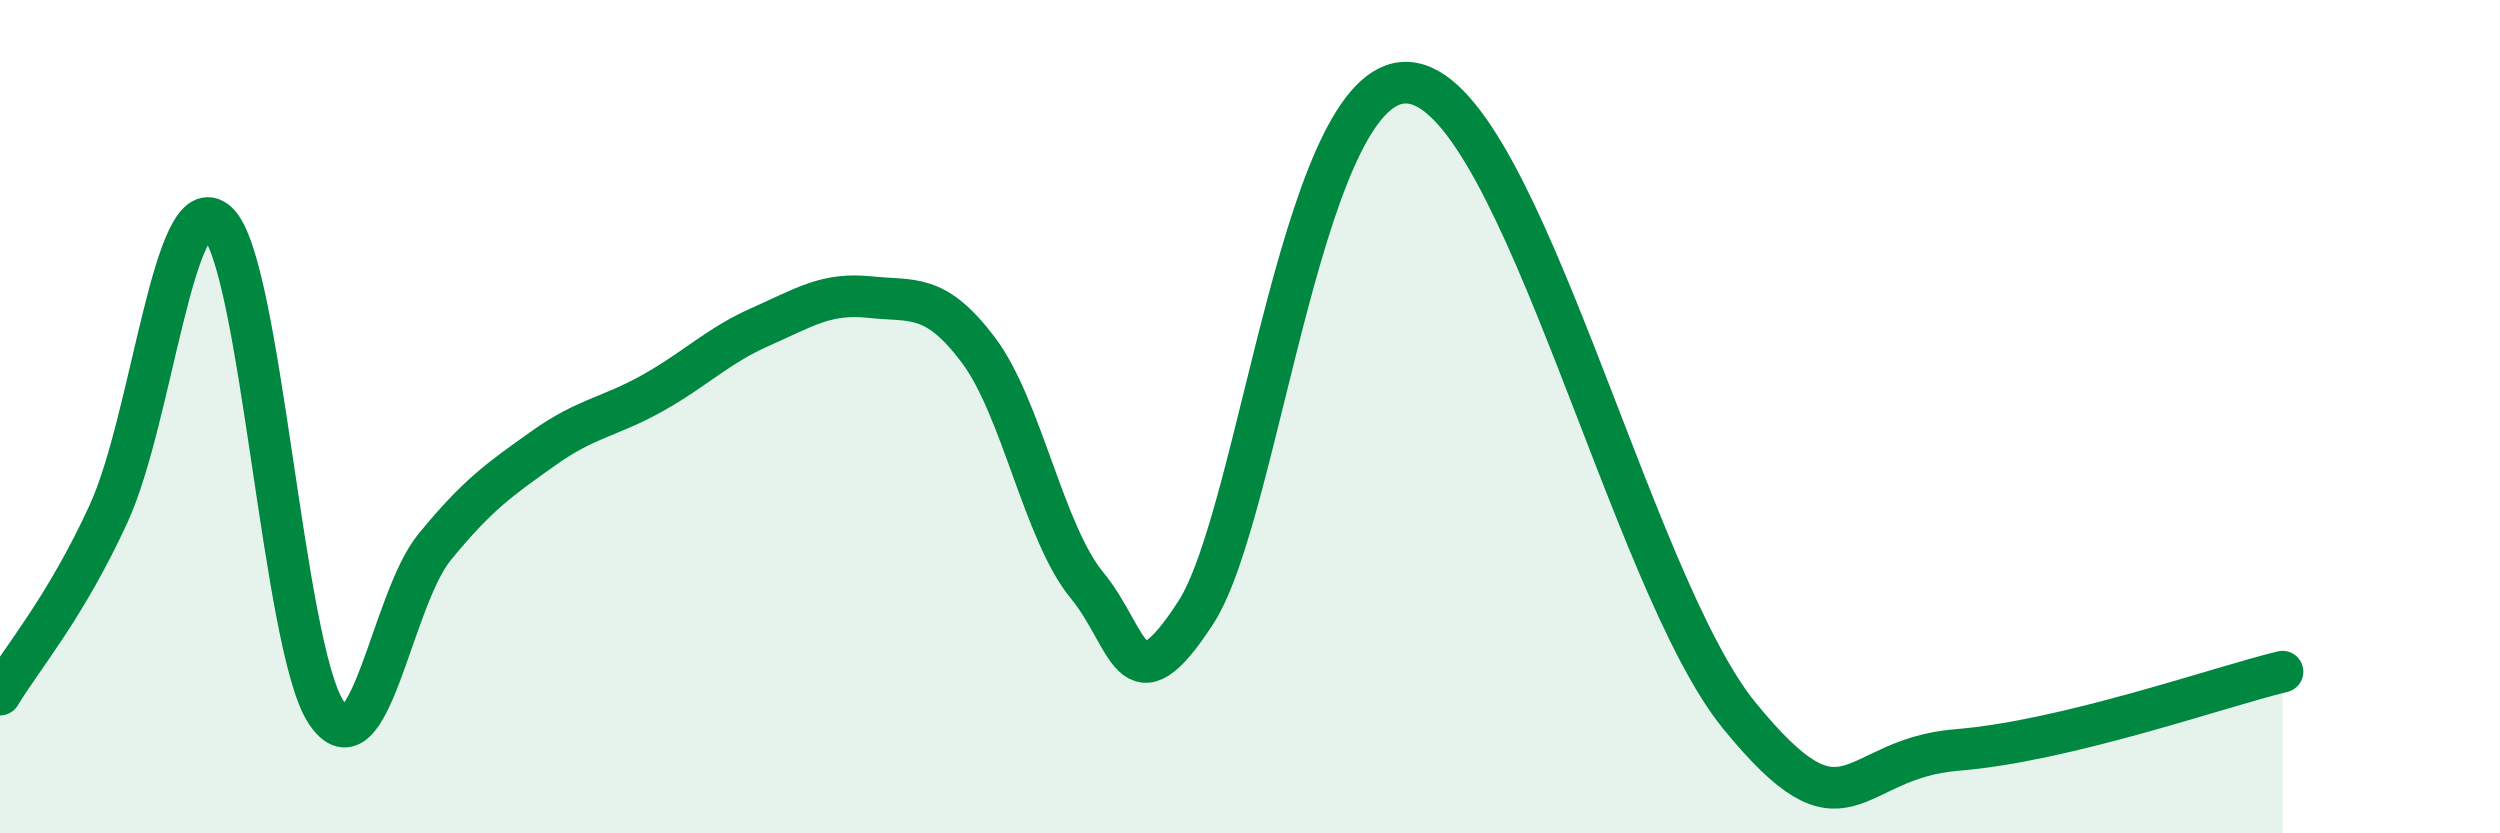
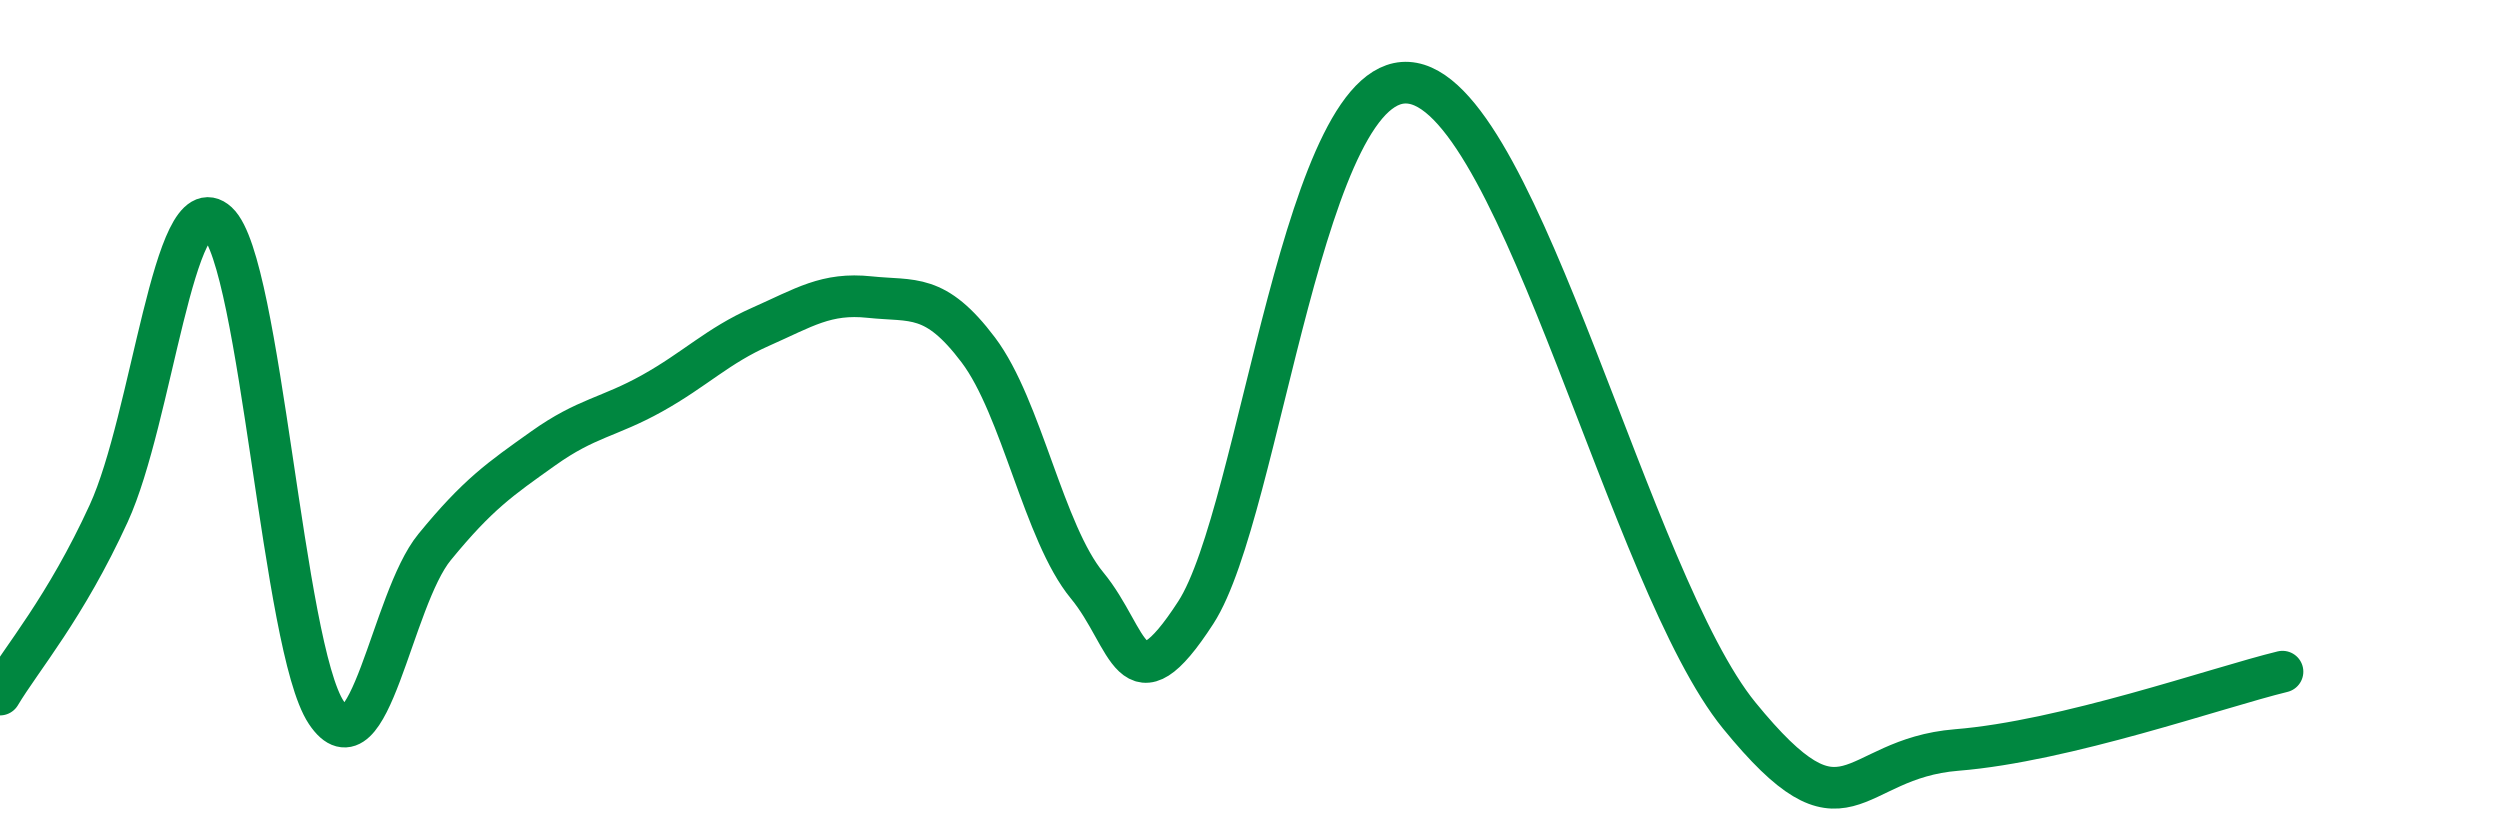
<svg xmlns="http://www.w3.org/2000/svg" width="60" height="20" viewBox="0 0 60 20">
-   <path d="M 0,16.67 C 0.52,15.8 1.57,14.59 2.61,12.32 C 3.65,10.05 4.18,4.38 5.22,5.34 C 6.26,6.3 6.79,15.54 7.83,17.1 C 8.87,18.66 9.39,14.4 10.43,13.13 C 11.47,11.86 12,11.5 13.04,10.76 C 14.08,10.02 14.61,10.02 15.65,9.44 C 16.69,8.86 17.22,8.3 18.26,7.84 C 19.3,7.38 19.83,7.02 20.87,7.13 C 21.91,7.24 22.44,7.02 23.48,8.4 C 24.52,9.78 25.05,12.79 26.09,14.05 C 27.13,15.31 27.14,17.11 28.7,14.7 C 30.26,12.29 31.3,1.51 33.91,2 C 36.52,2.49 39.13,13.97 41.74,17.17 C 44.35,20.37 44.35,18.21 46.96,18 C 49.57,17.79 53.22,16.5 54.78,16.12L54.78 20L0 20Z" fill="#008740" opacity="0.1" stroke-linecap="round" stroke-linejoin="round" />
  <path d="M 0,16.67 C 0.52,15.8 1.57,14.59 2.61,12.32 C 3.65,10.05 4.18,4.38 5.22,5.34 C 6.26,6.3 6.79,15.54 7.83,17.1 C 8.87,18.66 9.39,14.4 10.43,13.13 C 11.47,11.86 12,11.5 13.04,10.76 C 14.08,10.02 14.61,10.02 15.65,9.44 C 16.69,8.86 17.22,8.3 18.26,7.84 C 19.3,7.38 19.83,7.02 20.87,7.13 C 21.91,7.24 22.44,7.02 23.48,8.4 C 24.52,9.78 25.05,12.79 26.09,14.05 C 27.13,15.31 27.14,17.11 28.7,14.7 C 30.26,12.29 31.3,1.51 33.91,2 C 36.52,2.49 39.13,13.97 41.74,17.17 C 44.35,20.37 44.35,18.21 46.96,18 C 49.57,17.79 53.22,16.5 54.78,16.12" stroke="#008740" stroke-width="1" fill="none" stroke-linecap="round" stroke-linejoin="round" />
</svg>